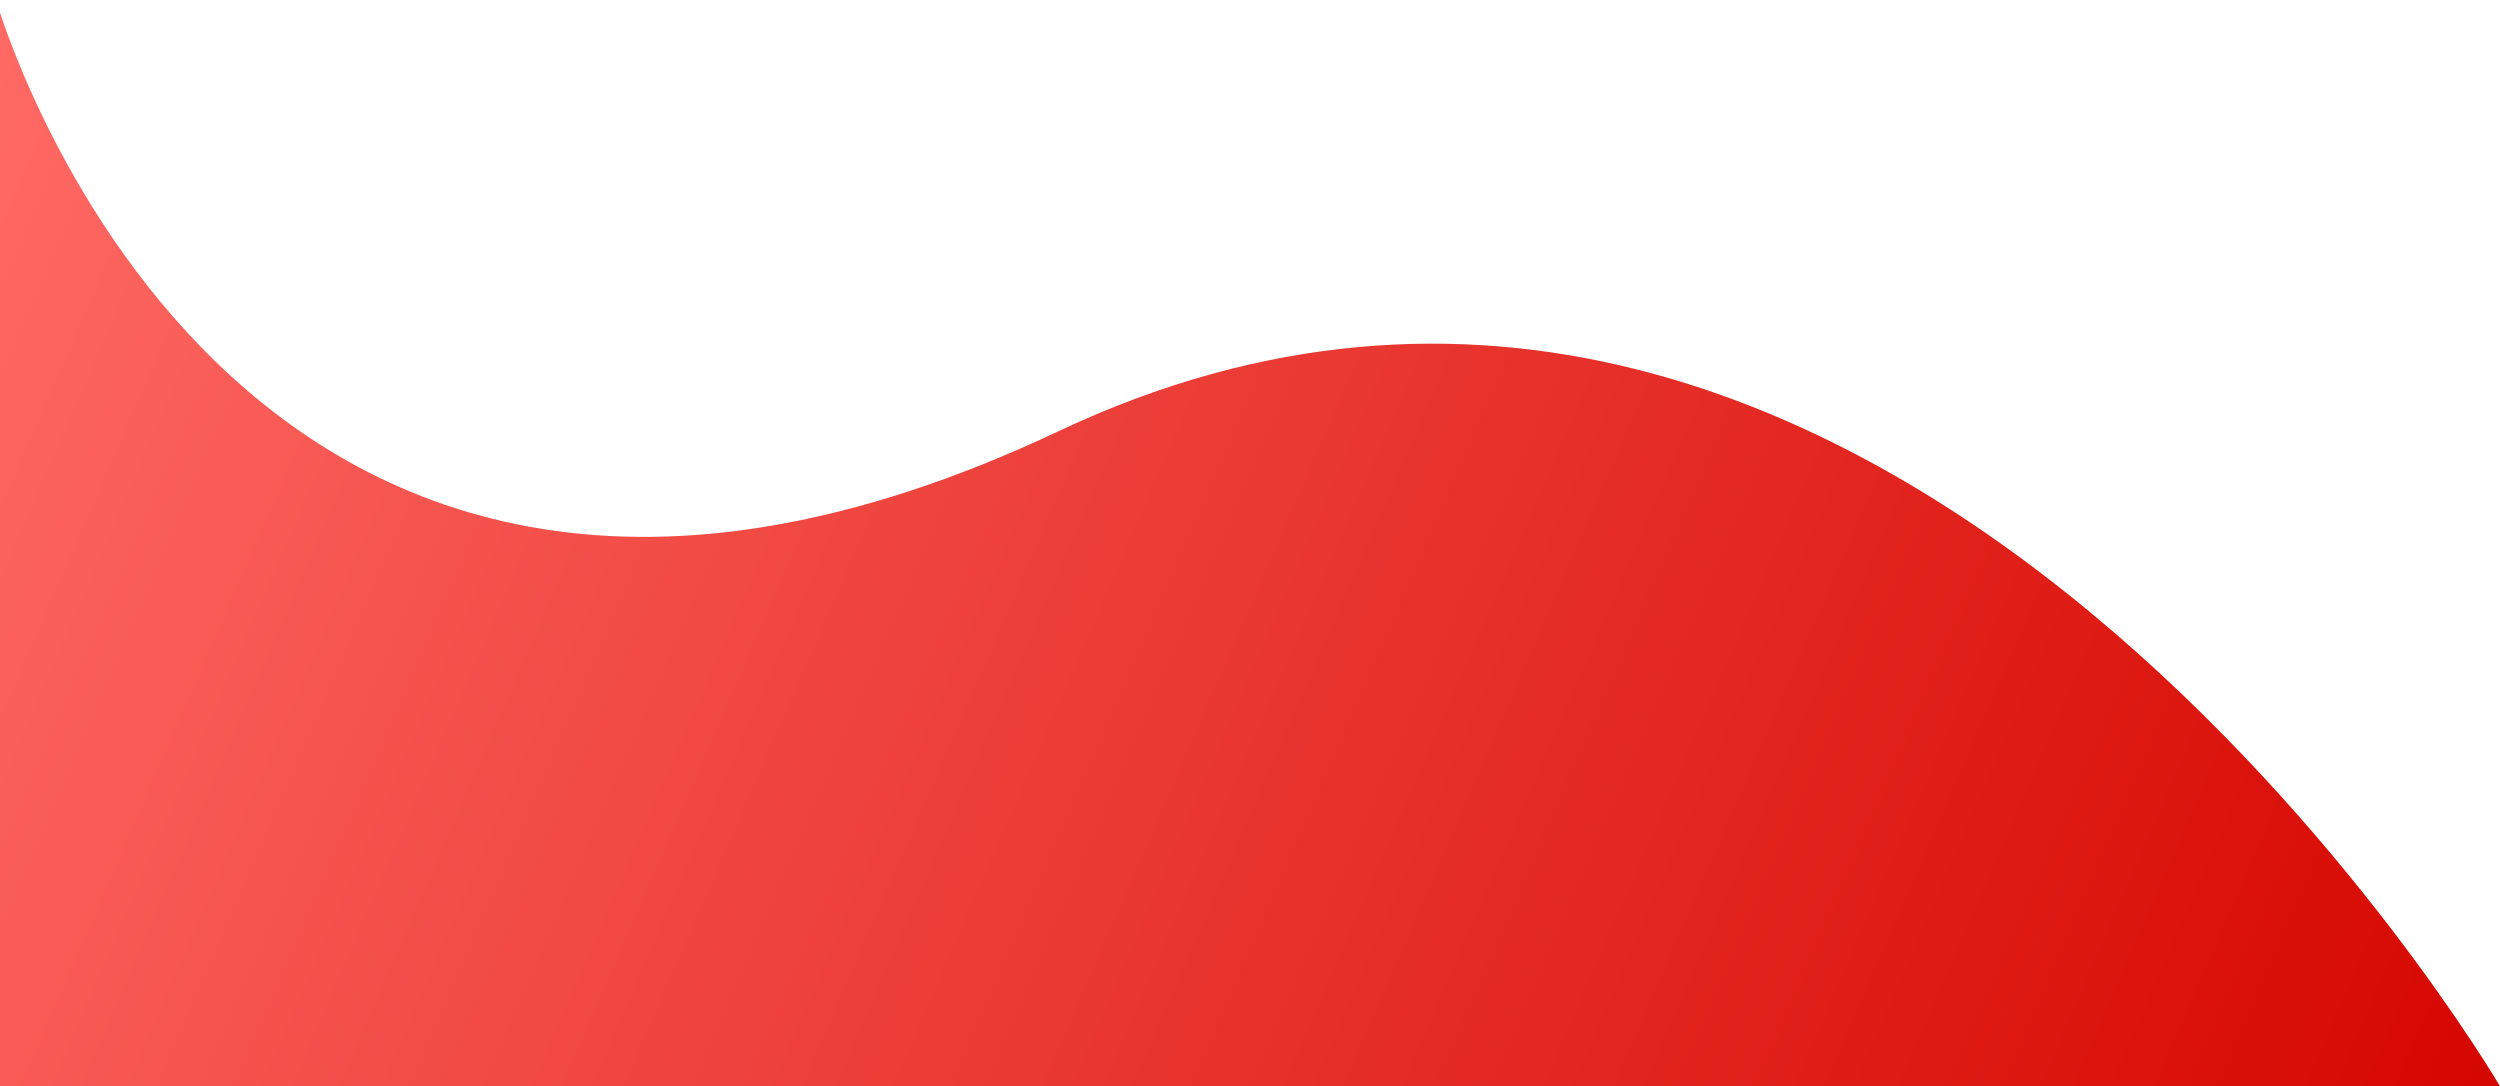
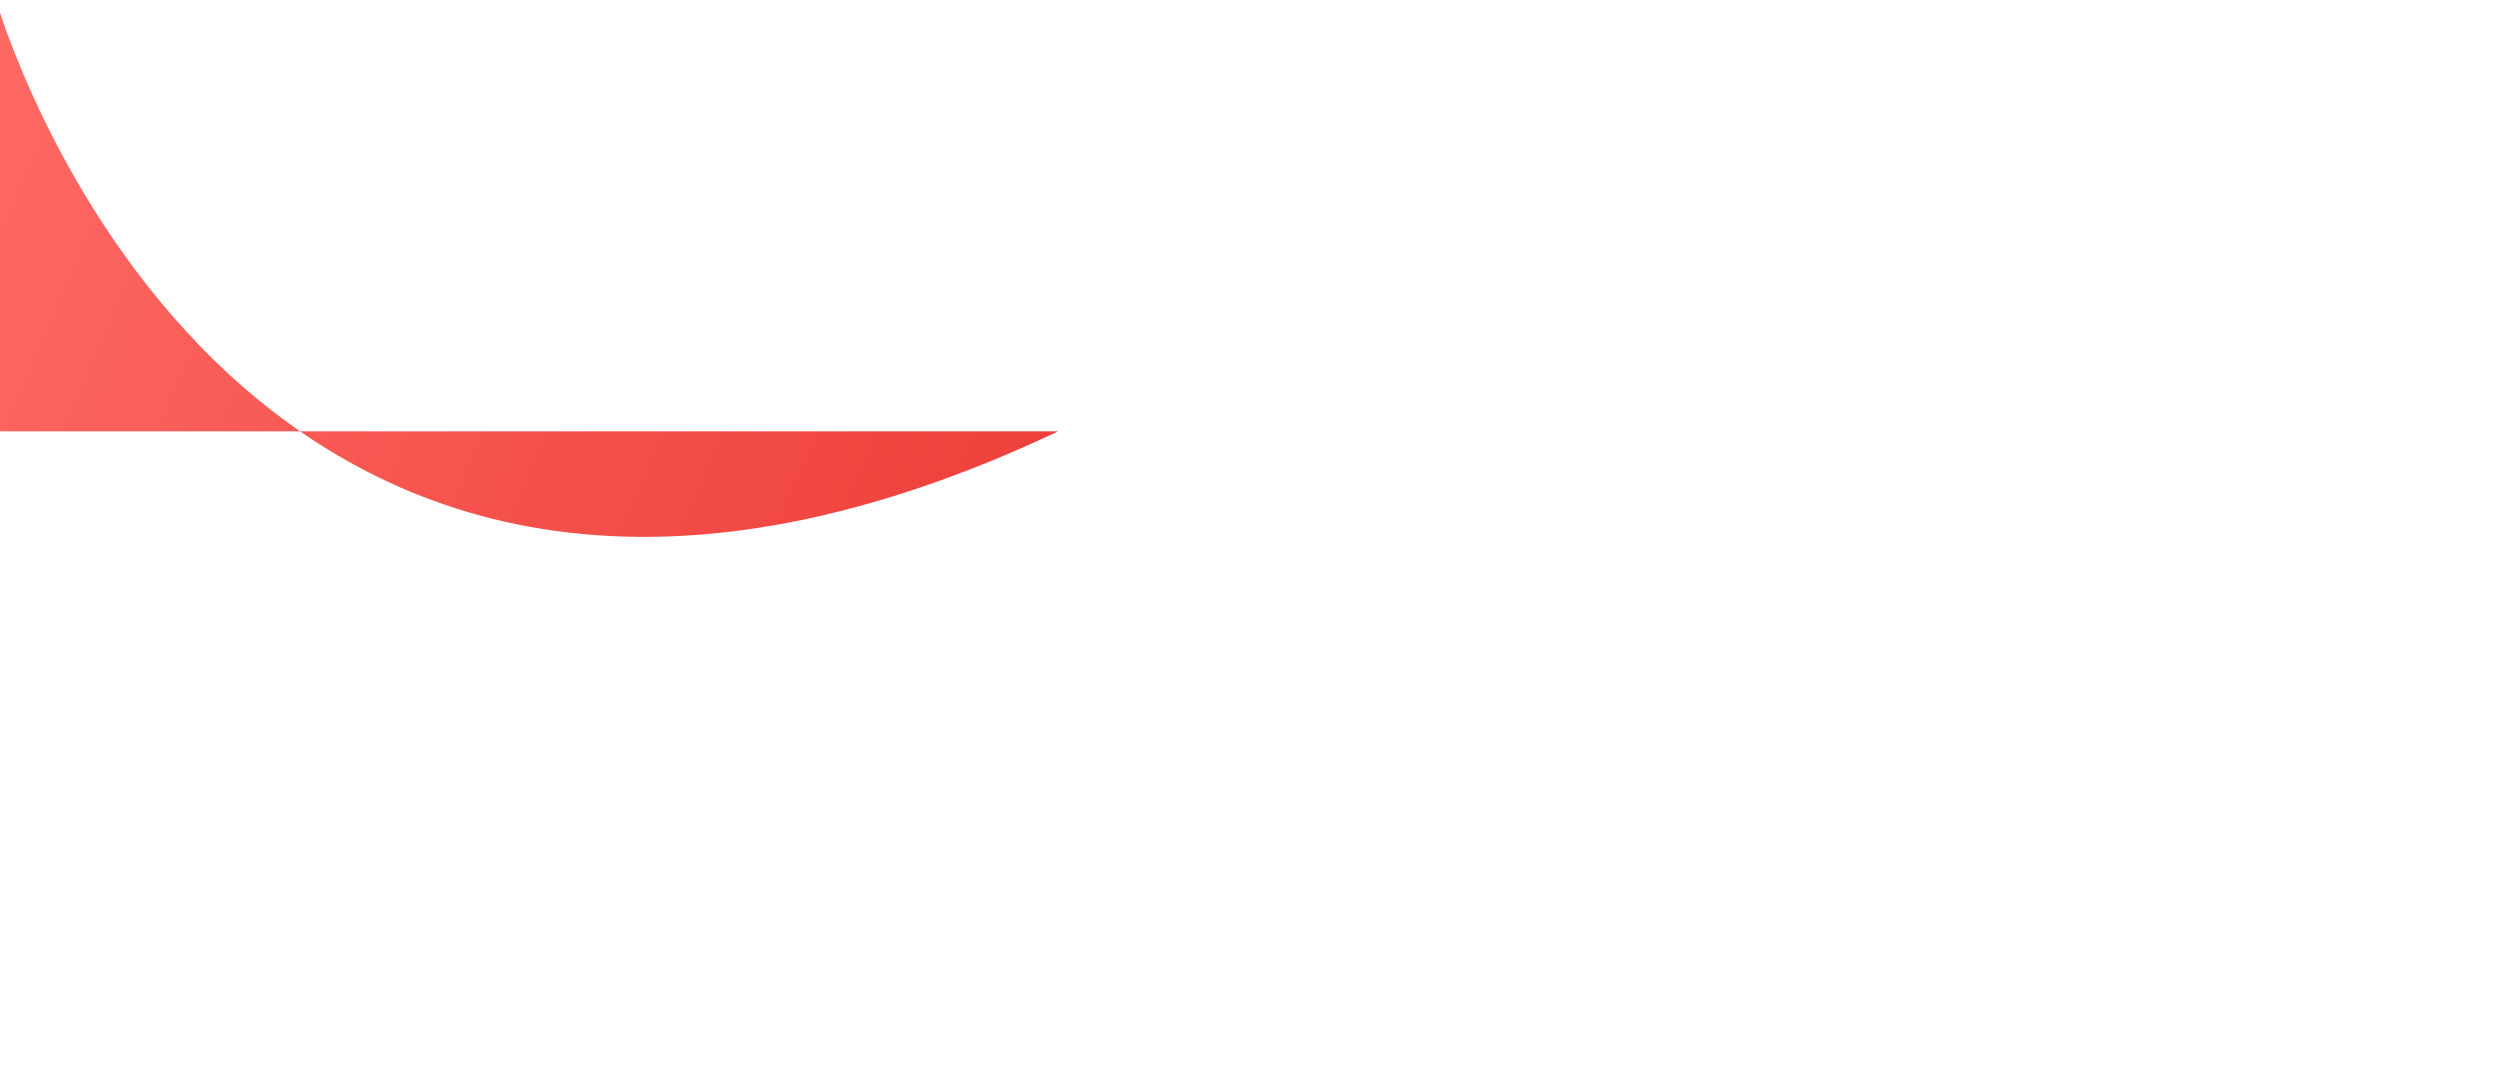
<svg xmlns="http://www.w3.org/2000/svg" width="626" height="272" viewBox="0 0 626 272" fill="none">
-   <path d="M-1 0C-1 0 57.5 206 265 108C472.5 10 626 272 626 272H-1V0Z" fill="url(#paint0_linear_625_12434)" />
+   <path d="M-1 0C-1 0 57.5 206 265 108H-1V0Z" fill="url(#paint0_linear_625_12434)" />
  <defs>
    <linearGradient id="paint0_linear_625_12434" x1="-1" y1="5.27412e-05" x2="626" y2="272" gradientUnits="userSpaceOnUse">
      <stop stop-color="#FF6A65" />
      <stop offset="1" stop-color="#D50700" />
    </linearGradient>
  </defs>
</svg>